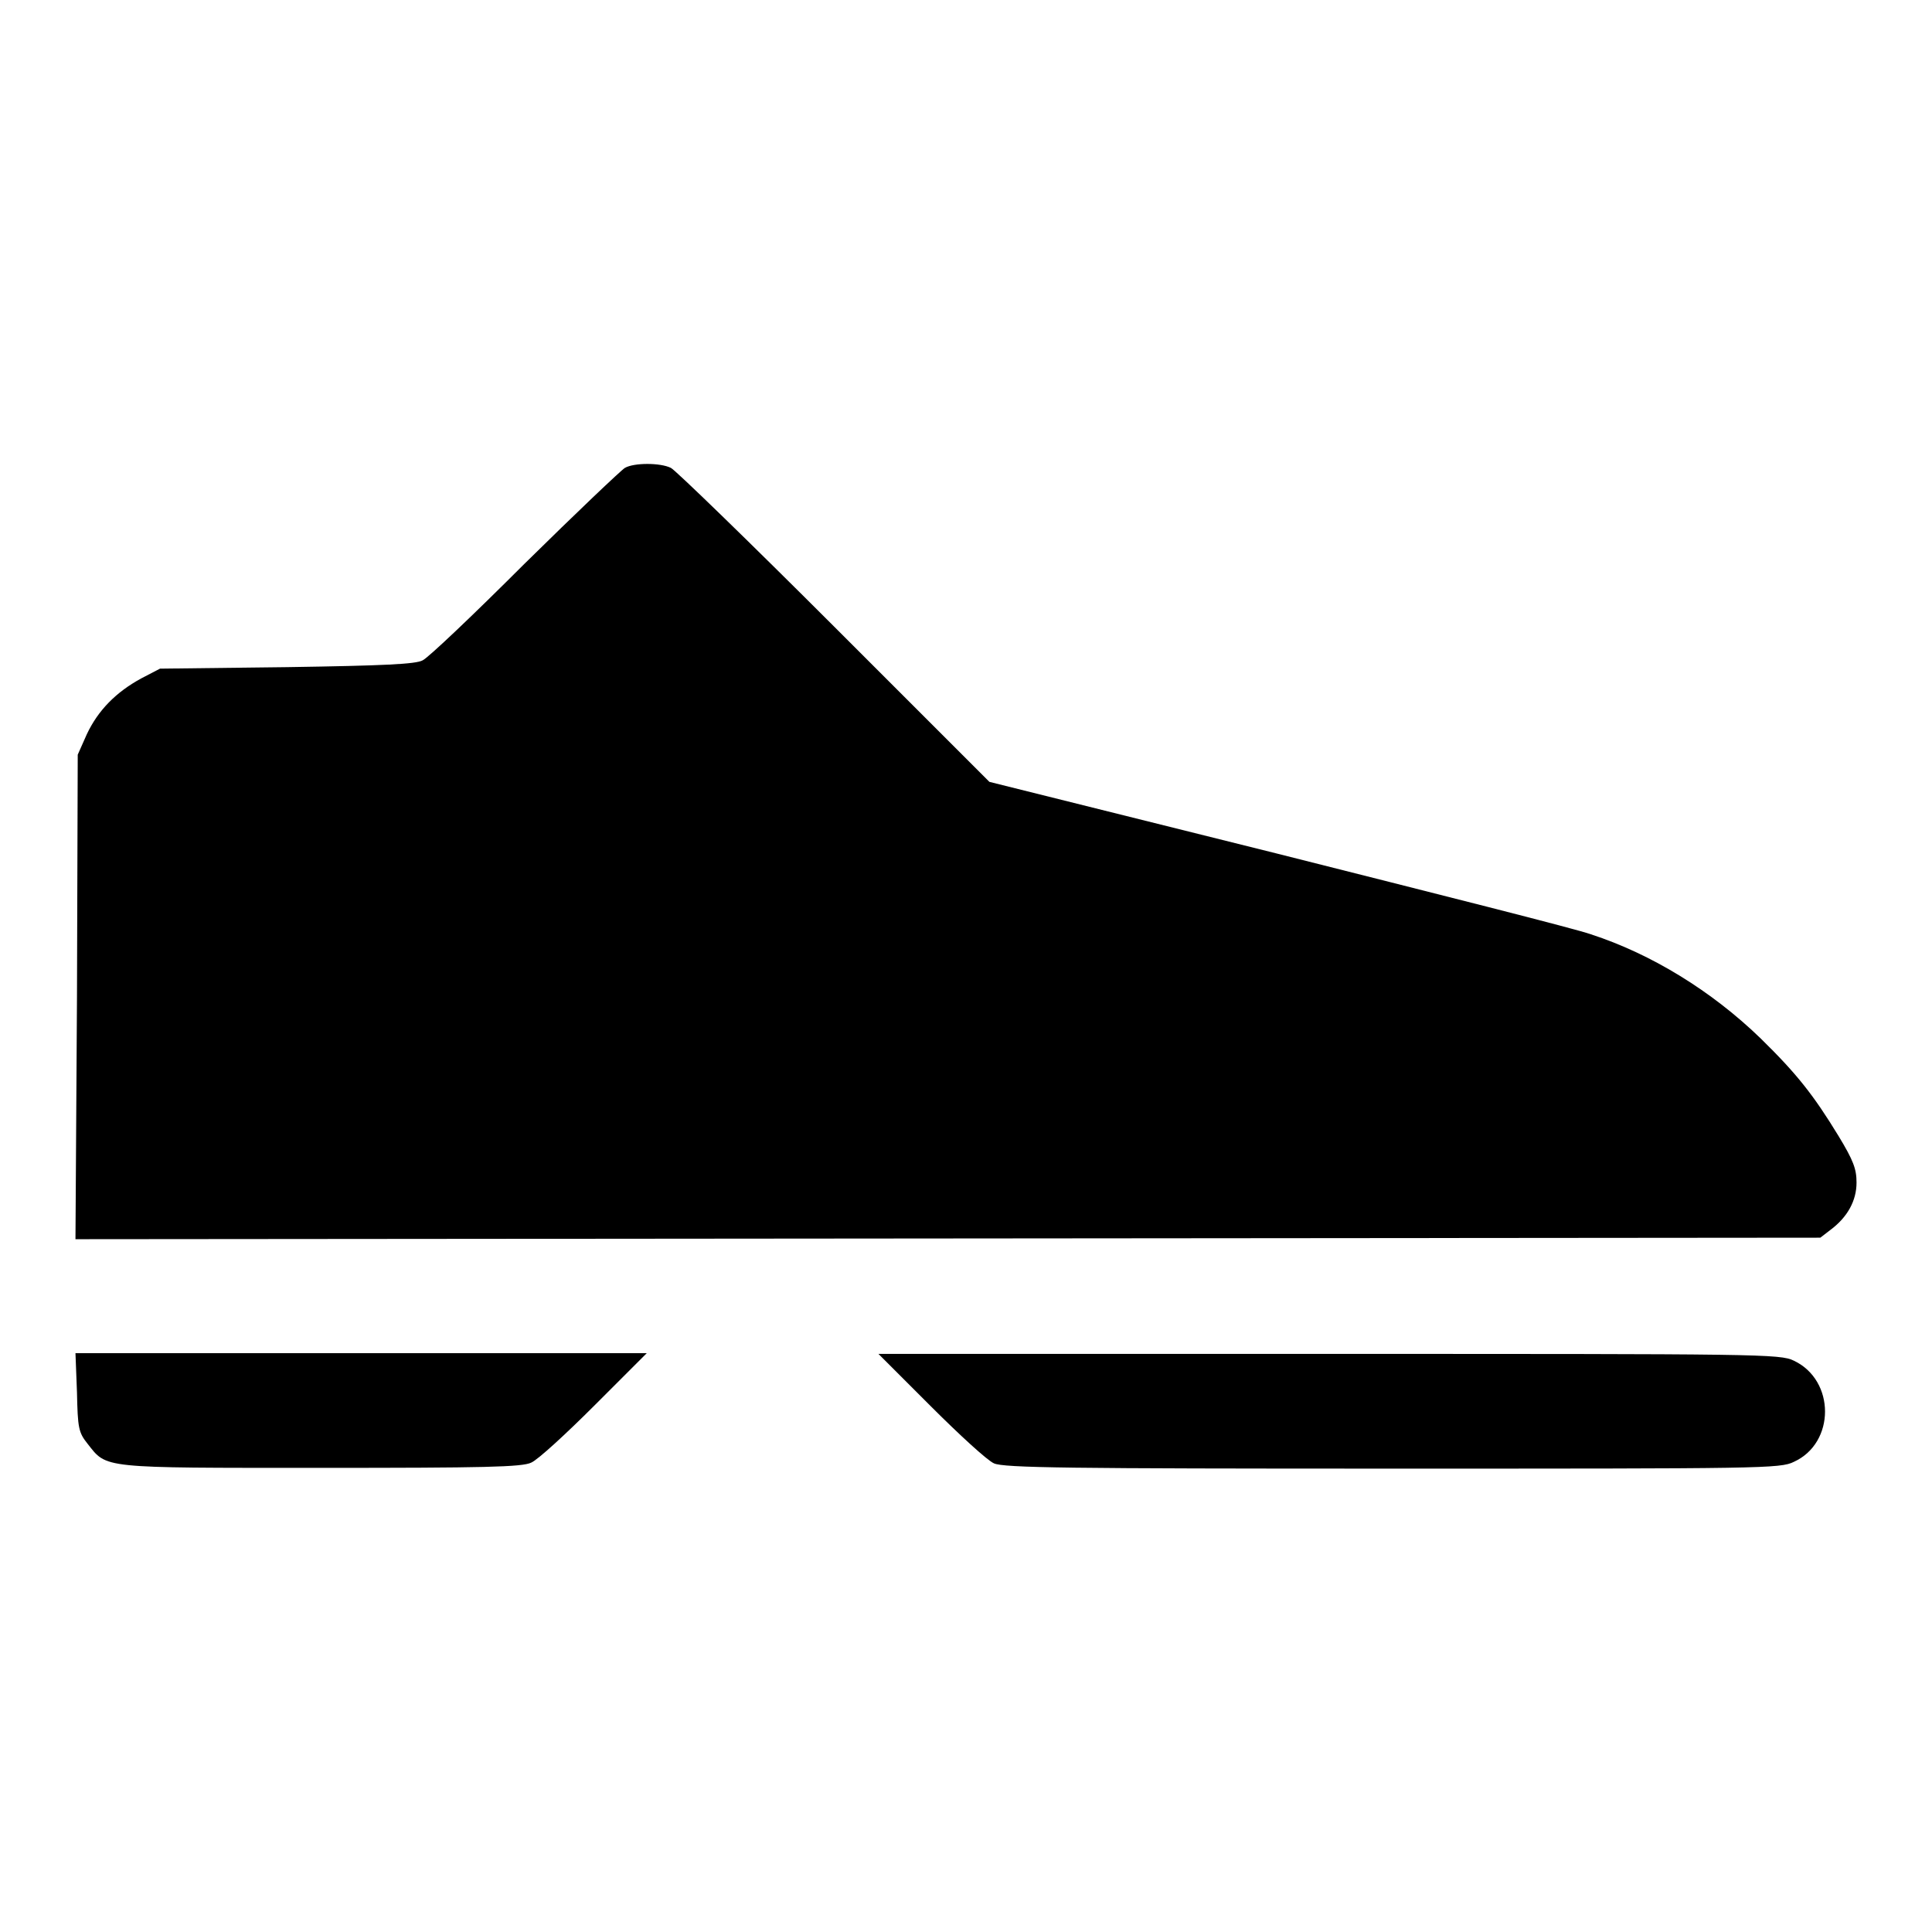
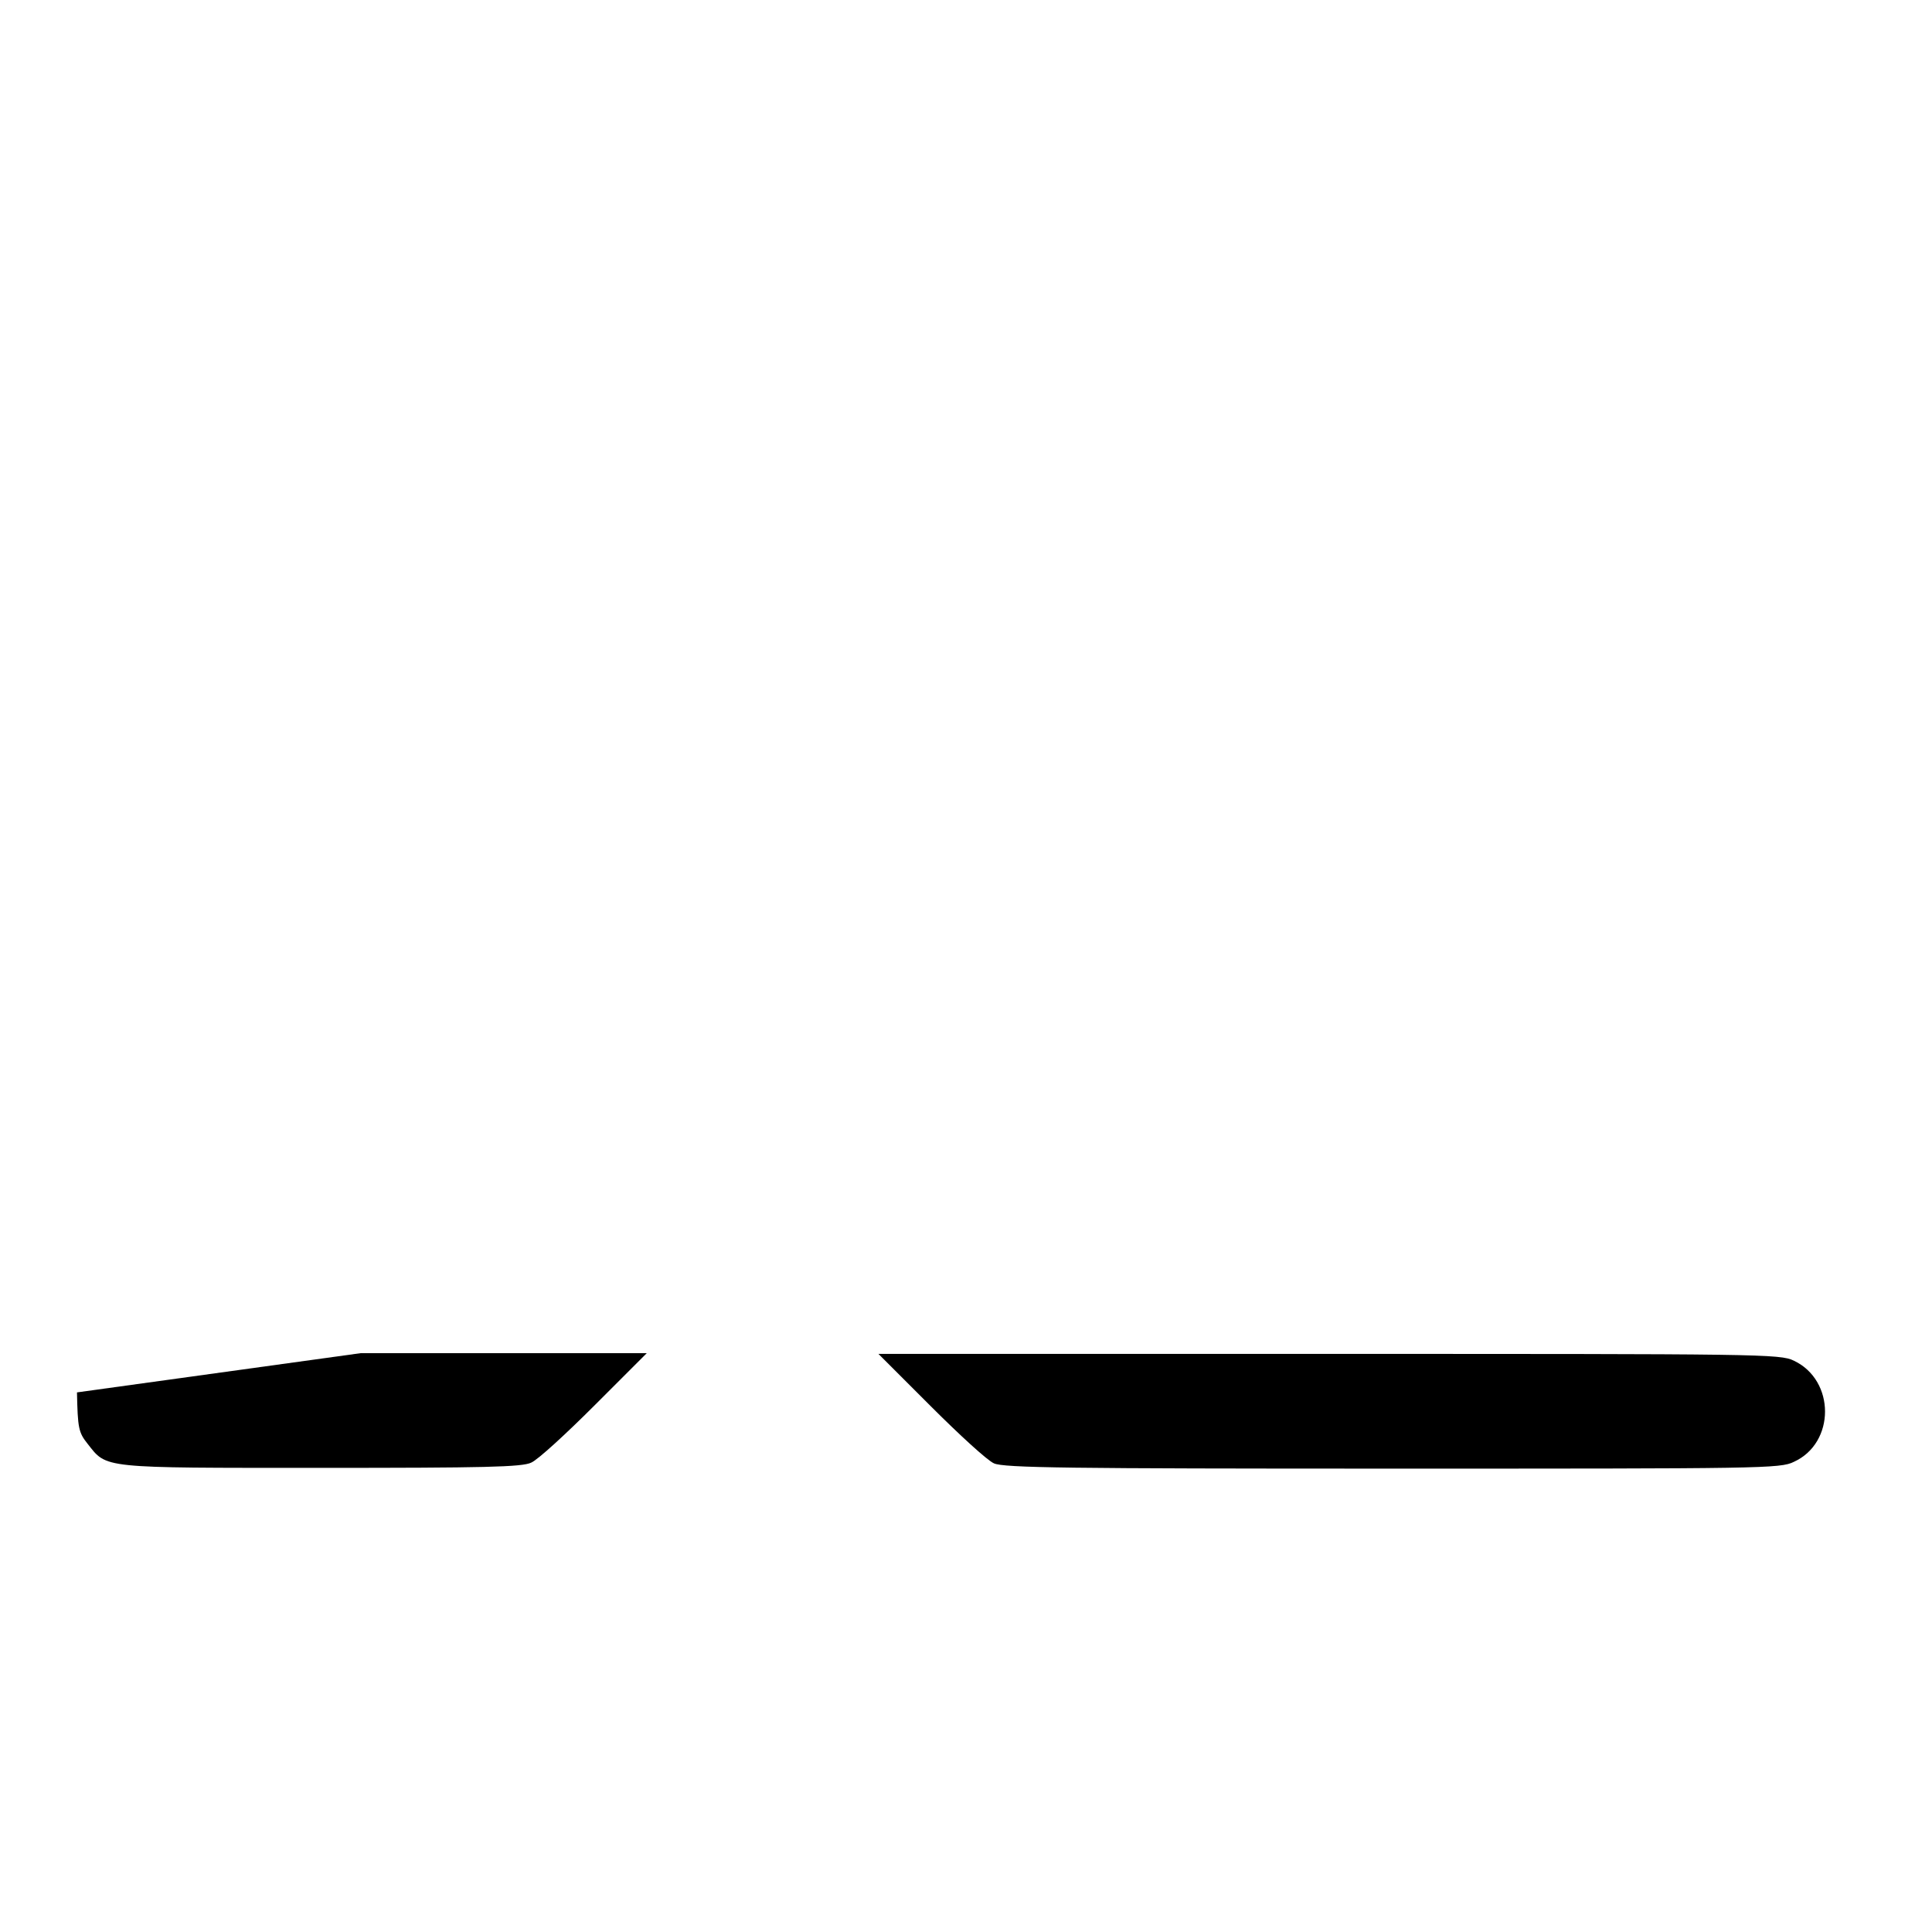
<svg xmlns="http://www.w3.org/2000/svg" version="1.1" x="0px" y="0px" viewBox="0 0 256 256" enable-background="new 0 0 256 256" xml:space="preserve">
  <g>
    <g>
      <g>
-         <path fill="#000000" d="M82.8,62c-0.5,0.3-6.5,6-13.3,12.7C62.8,81.4,56.7,87.2,56,87.5c-0.9,0.5-5,0.7-18,0.9l-16.8,0.2l-2.5,1.3c-3.3,1.8-5.7,4.2-7.2,7.4l-1.2,2.7l-0.1,32.1L10,164.2l115.6-0.1l115.6-0.1l1.3-1c2.3-1.7,3.5-3.9,3.5-6.3c0-1.8-0.4-2.9-2.4-6.2c-3.3-5.4-5.5-8.2-10.3-12.9c-6.5-6.3-14.5-11.2-22.5-13.8c-1.9-0.7-20.6-5.4-41.6-10.7l-38.1-9.5L110.5,83C99.2,71.7,89.4,62.2,88.9,62C87.5,61.3,84,61.3,82.8,62z" />
-         <path fill="#000000" d="M10.2,184.5c0.1,4.7,0.2,5.3,1.4,6.8c2.6,3.3,1.6,3.2,30.9,3.2c21.6,0,26.7-0.1,27.9-0.7c0.9-0.4,4.6-3.8,8.4-7.6l6.9-6.9H47.8H10L10.2,184.5z" />
+         <path fill="#000000" d="M10.2,184.5c0.1,4.7,0.2,5.3,1.4,6.8c2.6,3.3,1.6,3.2,30.9,3.2c21.6,0,26.7-0.1,27.9-0.7c0.9-0.4,4.6-3.8,8.4-7.6l6.9-6.9H47.8L10.2,184.5z" />
        <path fill="#000000" d="M123.3,186.3c3.8,3.8,7.5,7.2,8.4,7.6c1.3,0.6,9.9,0.7,52.8,0.7c49,0,51.4,0,53.2-0.9c5.5-2.5,5.5-10.8,0-13.4c-1.8-0.9-4.5-0.9-61.6-0.9h-59.7L123.3,186.3z" />
      </g>
    </g>
  </g>
</svg>